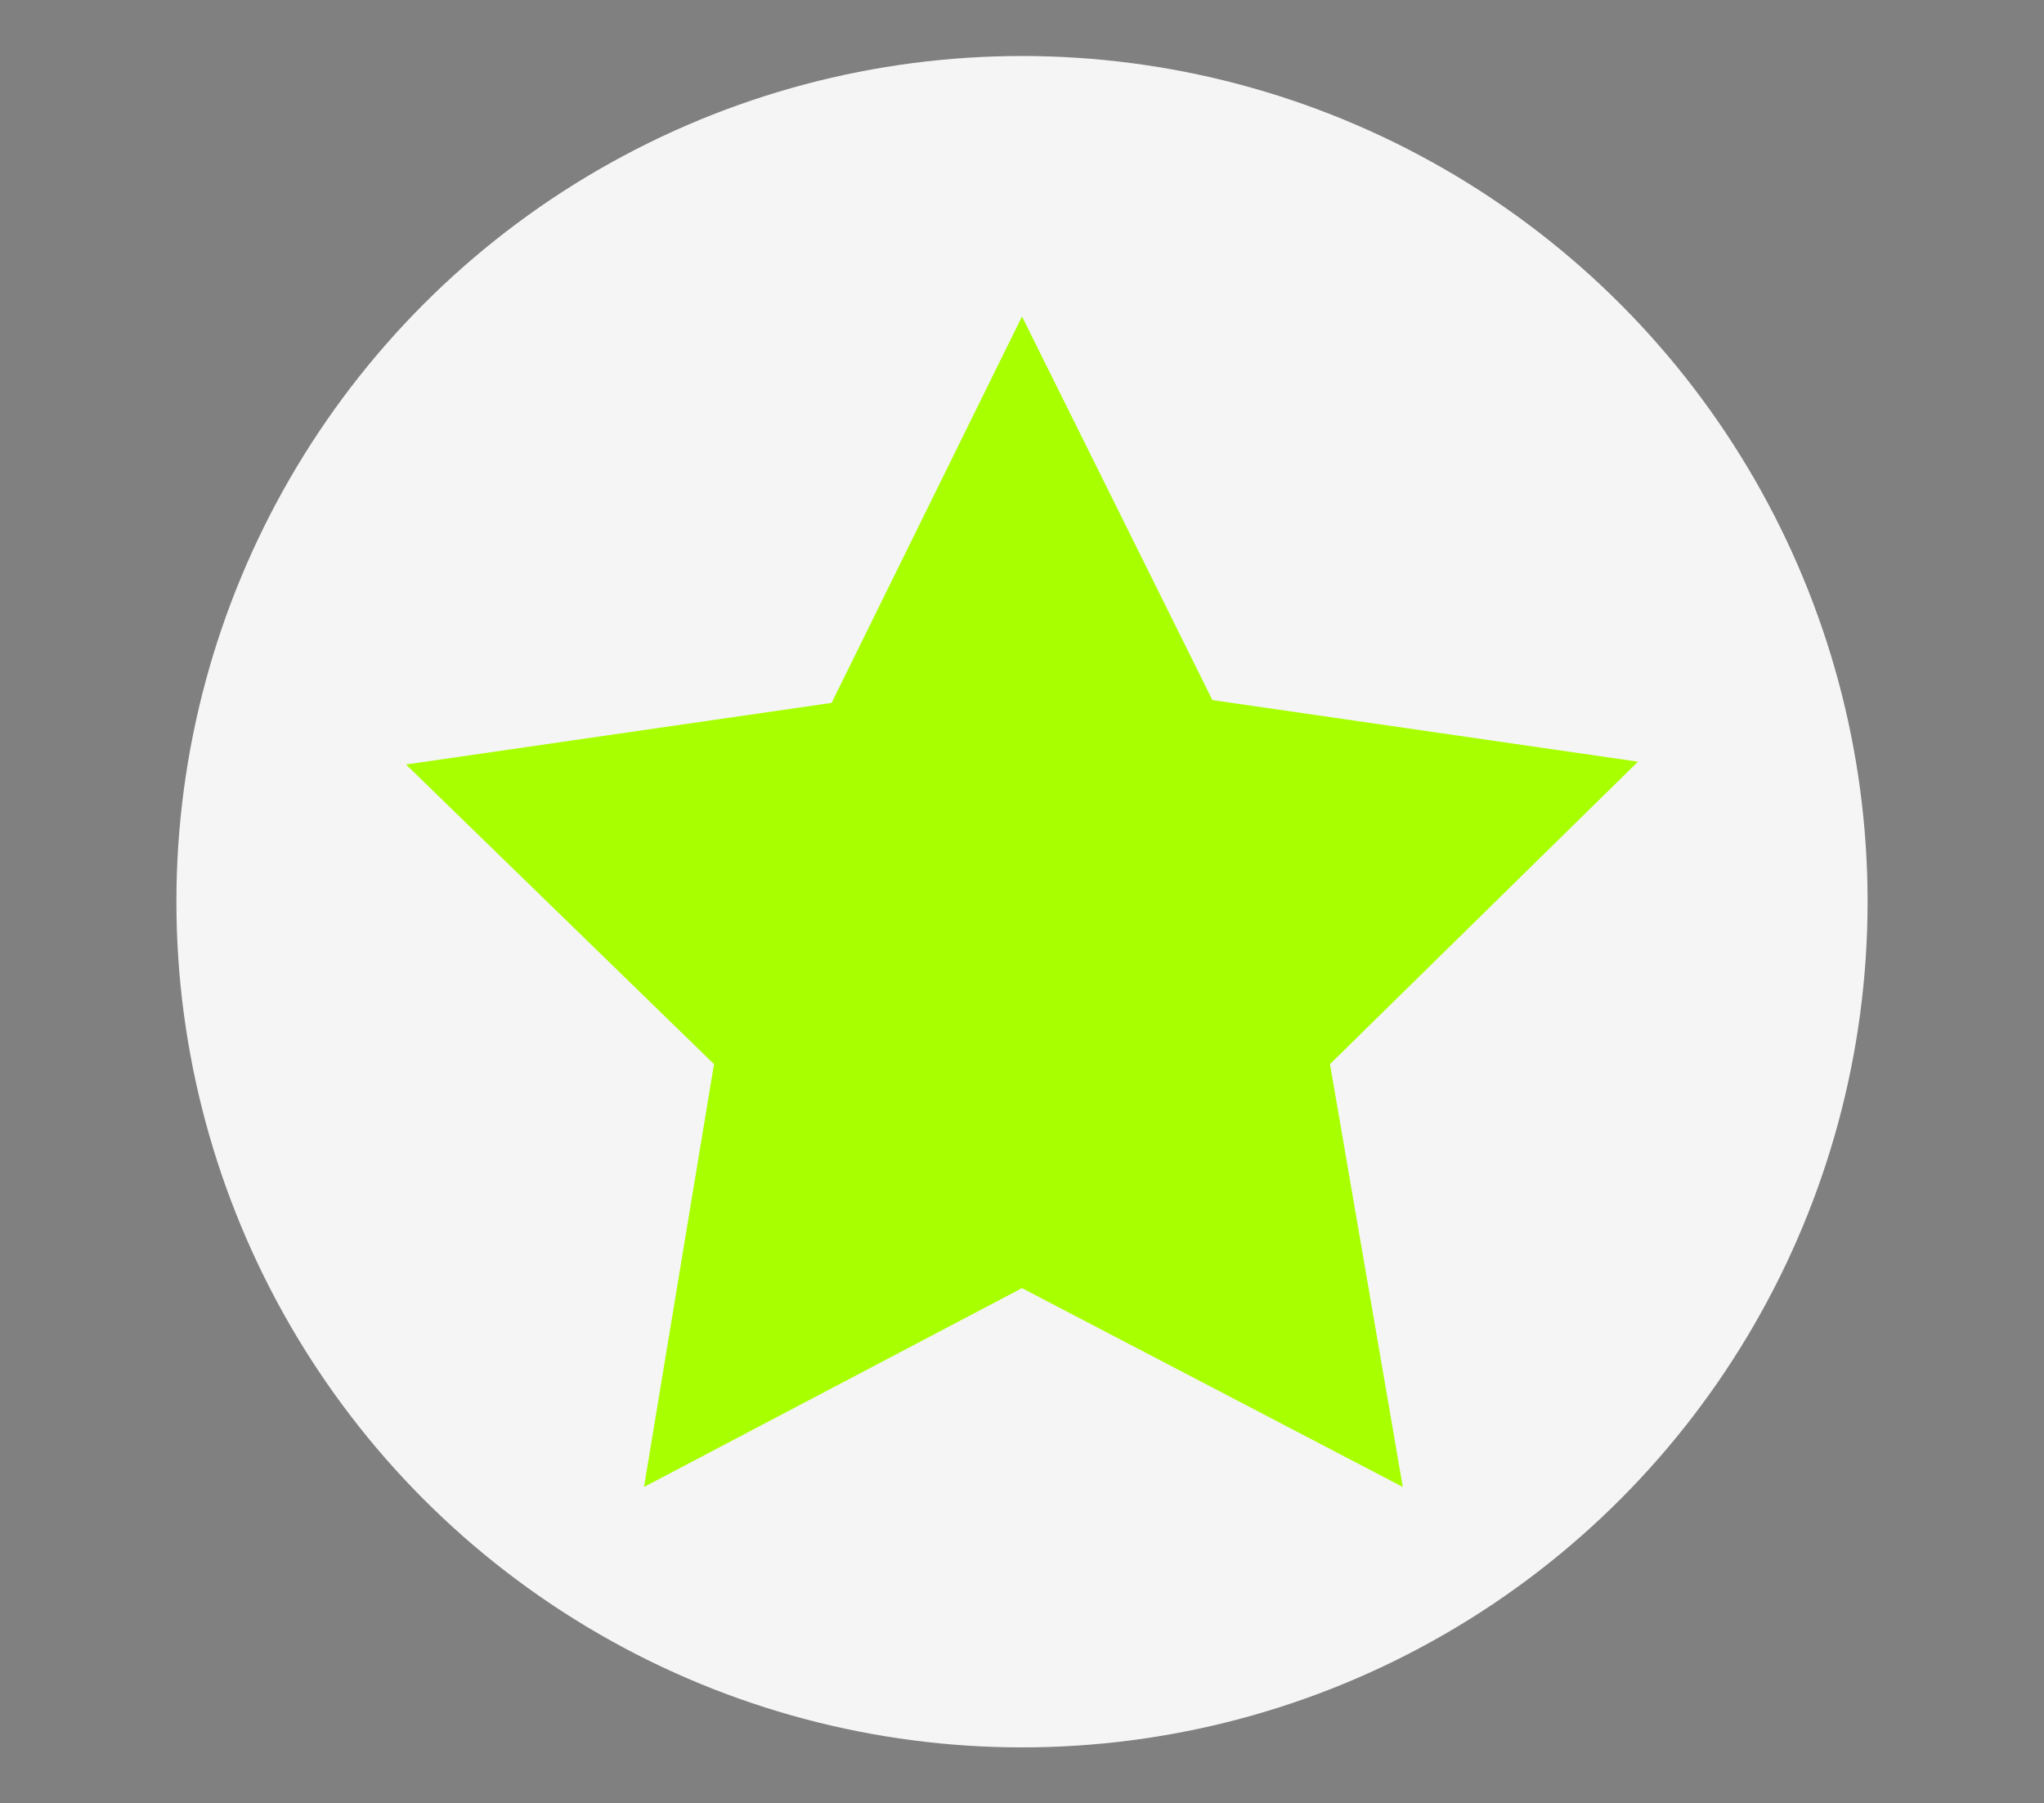
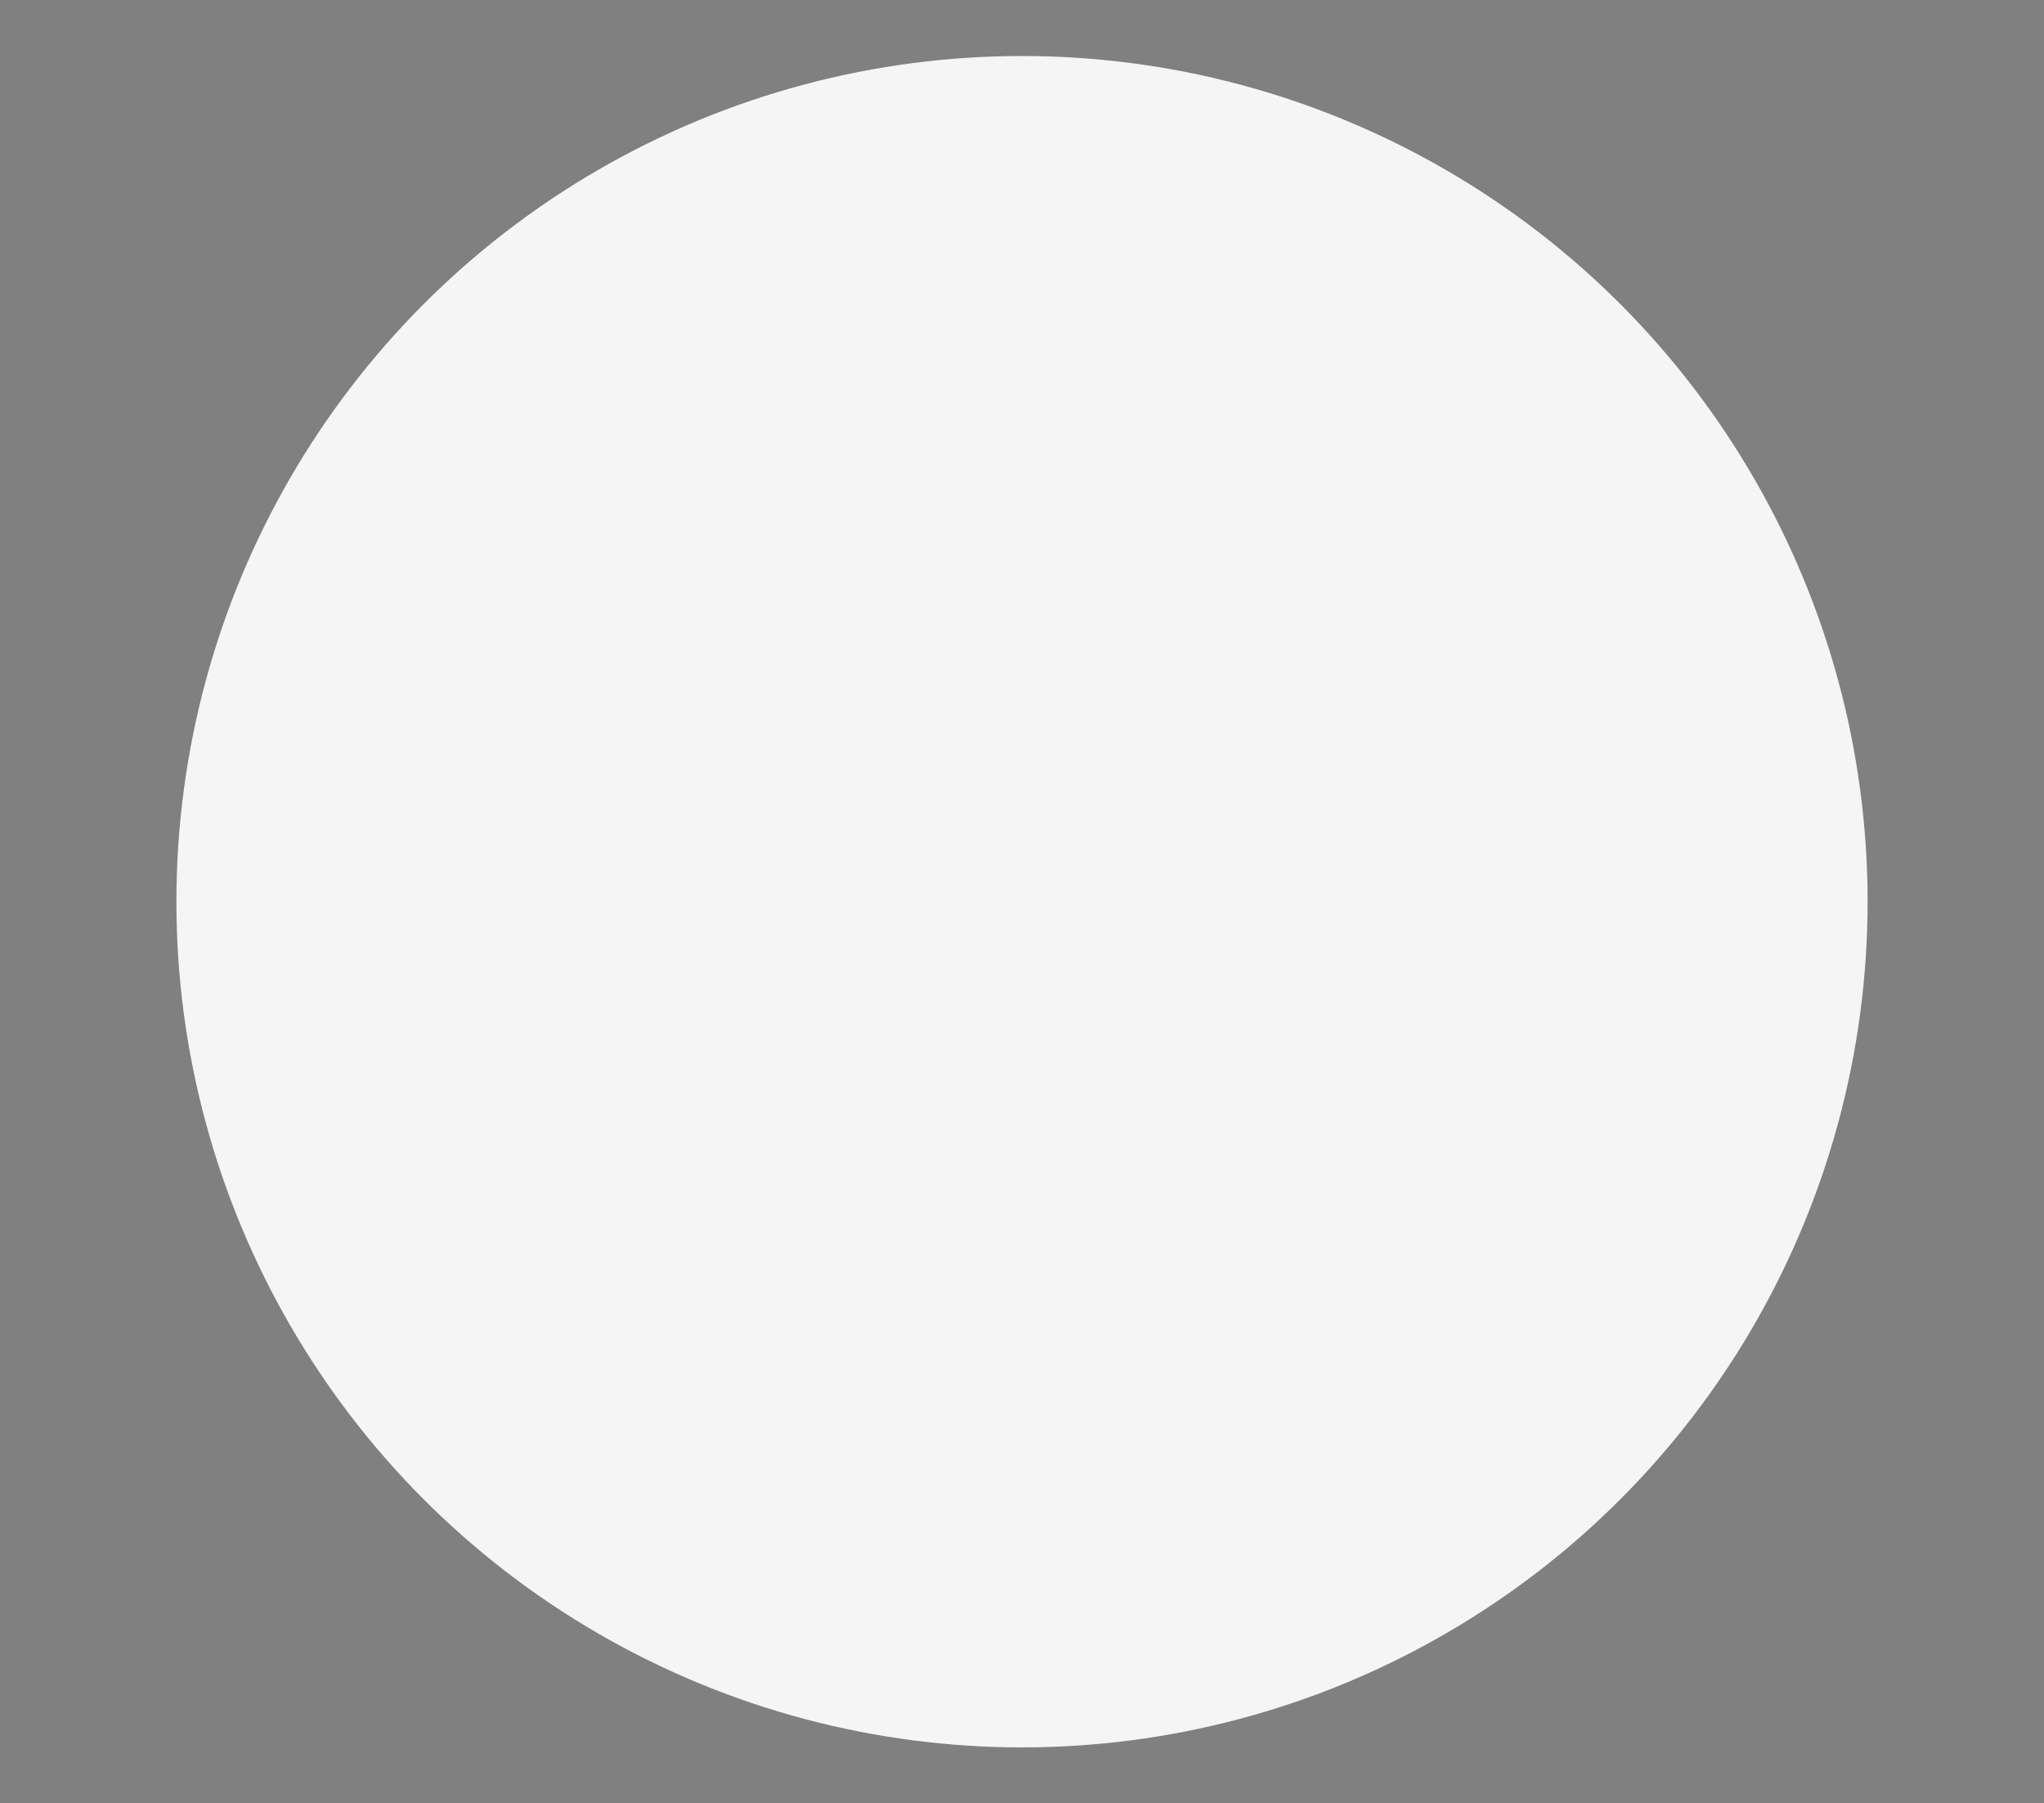
<svg xmlns="http://www.w3.org/2000/svg" version="1.1" id="Layer_1" x="0px" y="0px" viewBox="0 0 73 64.4" style="enable-background:new 0 0 73 64.4;" xml:space="preserve">
  <rect x="0" y="0" width="73" height="64.4" fill="#808080" stroke="none" />
  <style type="text/css">
	.st0{fill:#F5F5F5;}
	.st1{fill:#A8FF00;}
</style>
  <circle class="st0" cx="36.5" cy="32.2" r="30.2" />
  <g id="path6092">
    <path d="M537.5-25.5" />
    <path d="M352.5-159.6" />
-     <path class="st1" d="M23,53.1L25.5,38l-11-10.7l15.2-2.2l6.8-13.8L43.3,25l15.2,2.2L47.5,38l2.6,15.1L36.5,46L23,53.1z" />
  </g>
</svg>